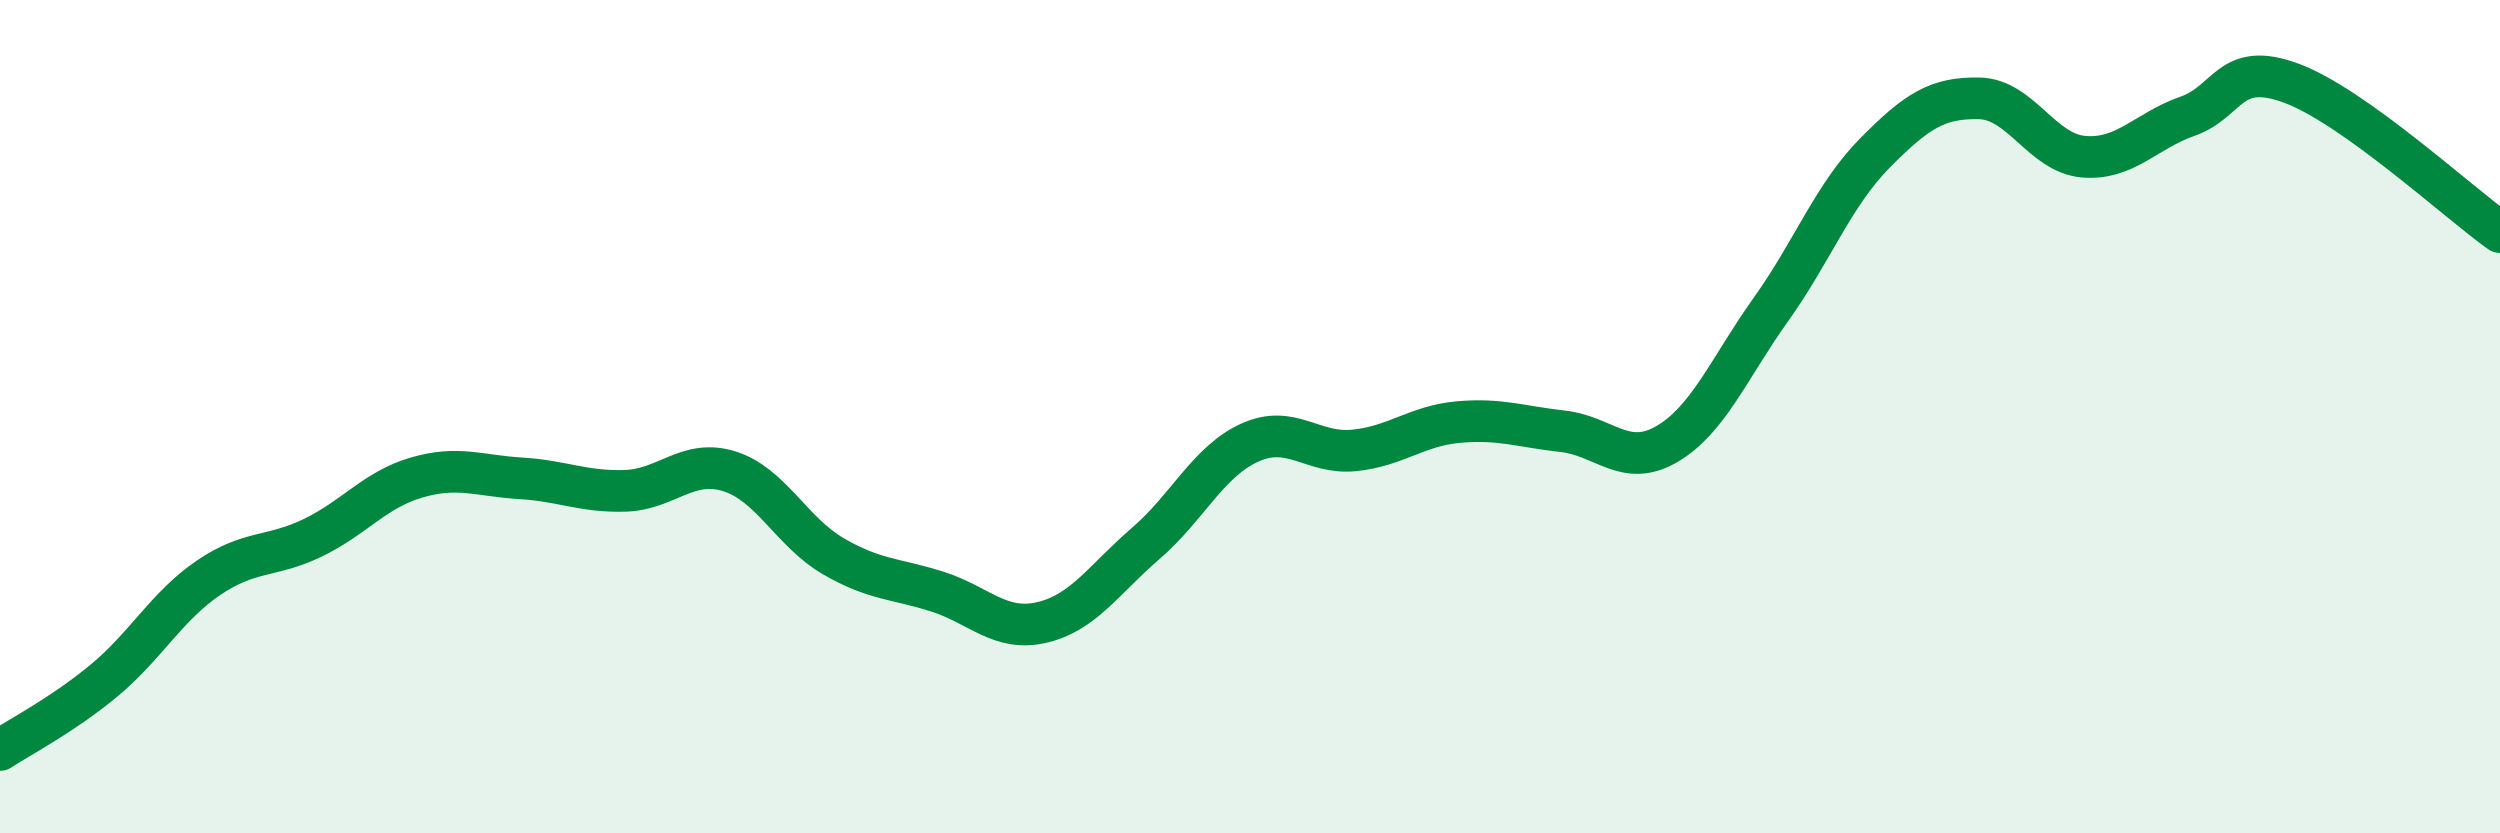
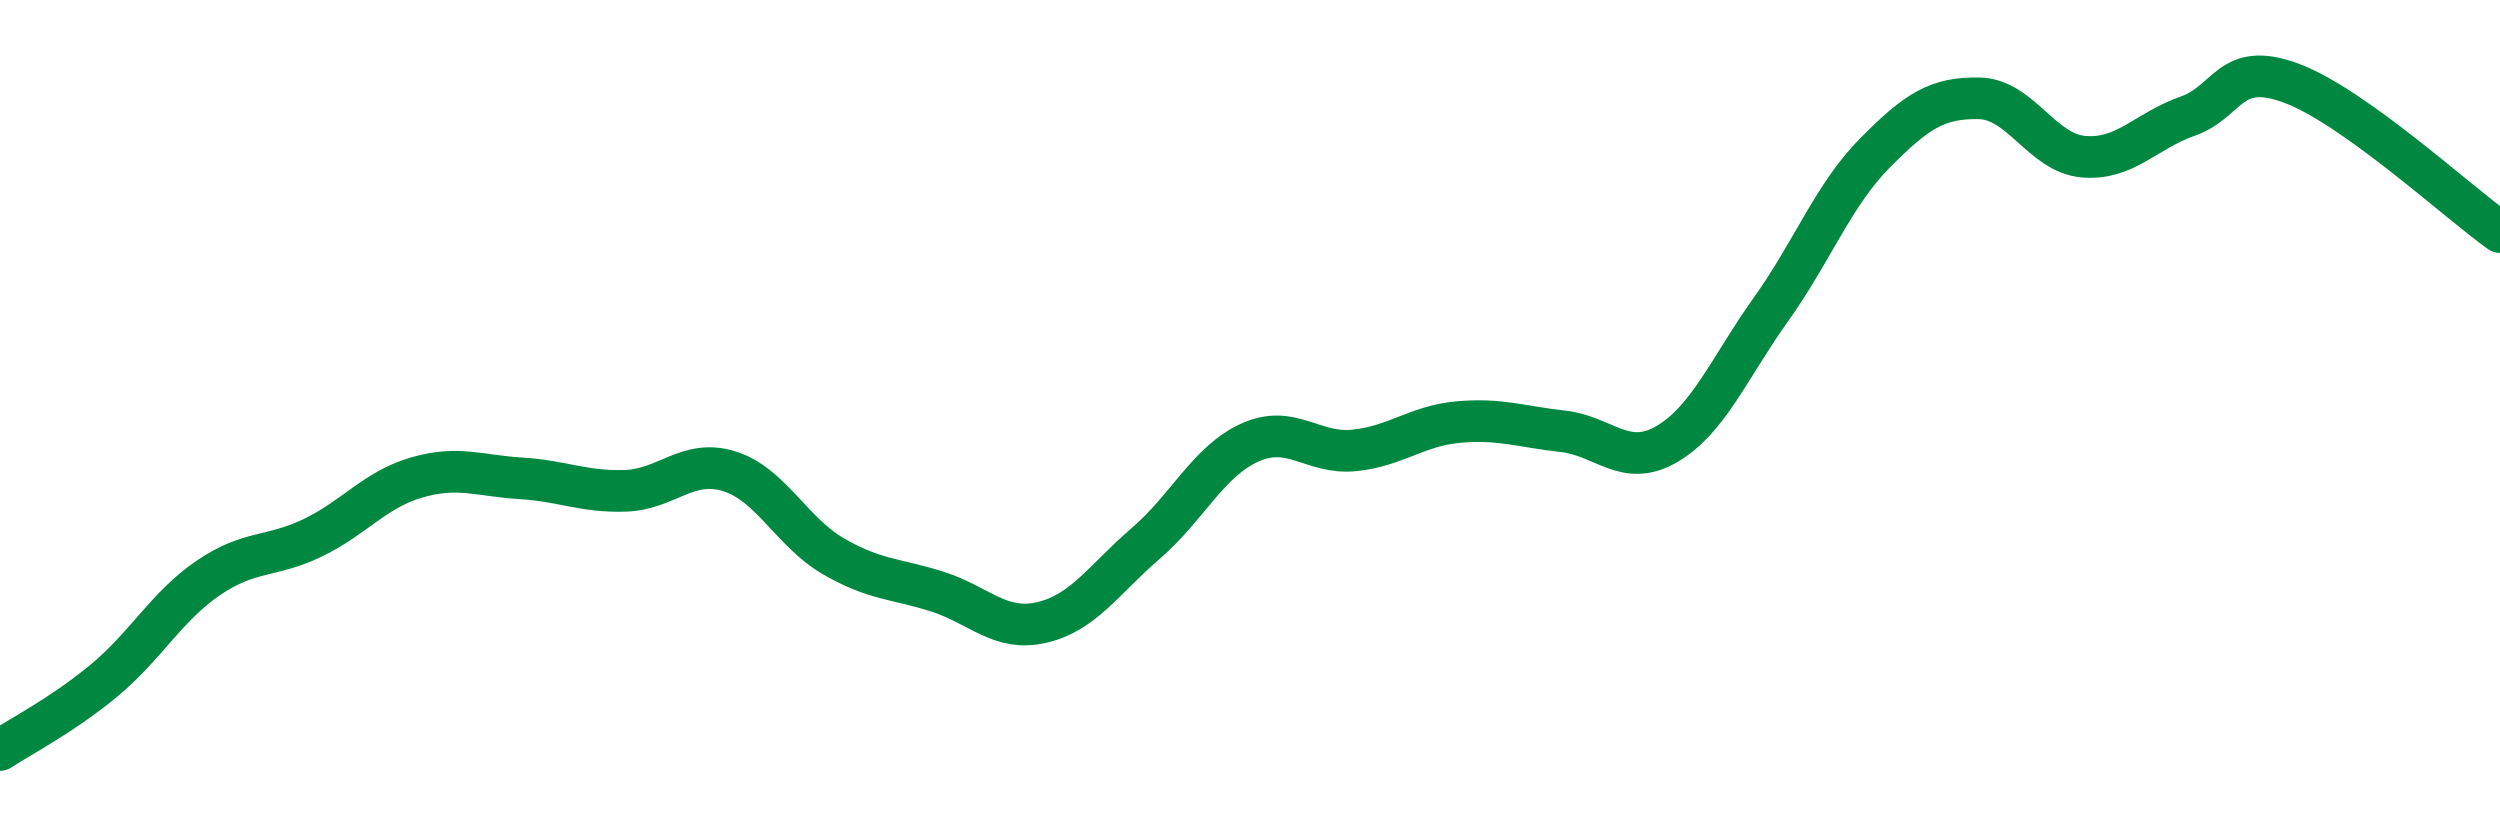
<svg xmlns="http://www.w3.org/2000/svg" width="60" height="20" viewBox="0 0 60 20">
-   <path d="M 0,18 C 0.5,17.67 1.5,17.16 2.5,16.33 C 3.5,15.5 4,14.55 5,13.87 C 6,13.19 6.5,13.39 7.5,12.91 C 8.5,12.43 9,11.75 10,11.46 C 11,11.17 11.5,11.42 12.5,11.48 C 13.5,11.54 14,11.81 15,11.78 C 16,11.75 16.5,11 17.5,11.31 C 18.5,11.62 19,12.77 20,13.35 C 21,13.93 21.5,13.88 22.5,14.2 C 23.5,14.52 24,15.17 25,14.94 C 26,14.71 26.5,13.9 27.5,13.04 C 28.5,12.18 29,11.07 30,10.62 C 31,10.17 31.5,10.91 32.5,10.81 C 33.5,10.71 34,10.22 35,10.13 C 36,10.04 36.5,10.24 37.5,10.35 C 38.5,10.46 39,11.24 40,10.66 C 41,10.08 41.5,8.83 42.5,7.43 C 43.5,6.03 44,4.68 45,3.67 C 46,2.66 46.5,2.34 47.5,2.36 C 48.5,2.38 49,3.67 50,3.76 C 51,3.85 51.5,3.14 52.5,2.79 C 53.5,2.44 53.5,1.44 55,2 C 56.5,2.56 59,4.86 60,5.57L60 20L0 20Z" fill="#008740" opacity="0.1" stroke-linecap="round" stroke-linejoin="round" />
  <path d="M 0,18 C 0.5,17.67 1.5,17.16 2.5,16.33 C 3.5,15.5 4,14.55 5,13.87 C 6,13.19 6.5,13.39 7.5,12.91 C 8.5,12.43 9,11.75 10,11.46 C 11,11.17 11.5,11.42 12.5,11.48 C 13.5,11.54 14,11.81 15,11.78 C 16,11.75 16.5,11 17.5,11.31 C 18.5,11.62 19,12.77 20,13.35 C 21,13.93 21.5,13.88 22.5,14.2 C 23.5,14.52 24,15.17 25,14.94 C 26,14.71 26.5,13.9 27.5,13.04 C 28.5,12.18 29,11.07 30,10.62 C 31,10.17 31.5,10.91 32.5,10.81 C 33.5,10.71 34,10.22 35,10.13 C 36,10.04 36.5,10.24 37.5,10.35 C 38.5,10.46 39,11.24 40,10.66 C 41,10.08 41.5,8.83 42.5,7.43 C 43.5,6.03 44,4.68 45,3.67 C 46,2.66 46.5,2.34 47.5,2.36 C 48.5,2.38 49,3.67 50,3.76 C 51,3.85 51.5,3.14 52.5,2.79 C 53.5,2.44 53.5,1.44 55,2 C 56.5,2.56 59,4.86 60,5.57" stroke="#008740" stroke-width="1" fill="none" stroke-linecap="round" stroke-linejoin="round" />
</svg>